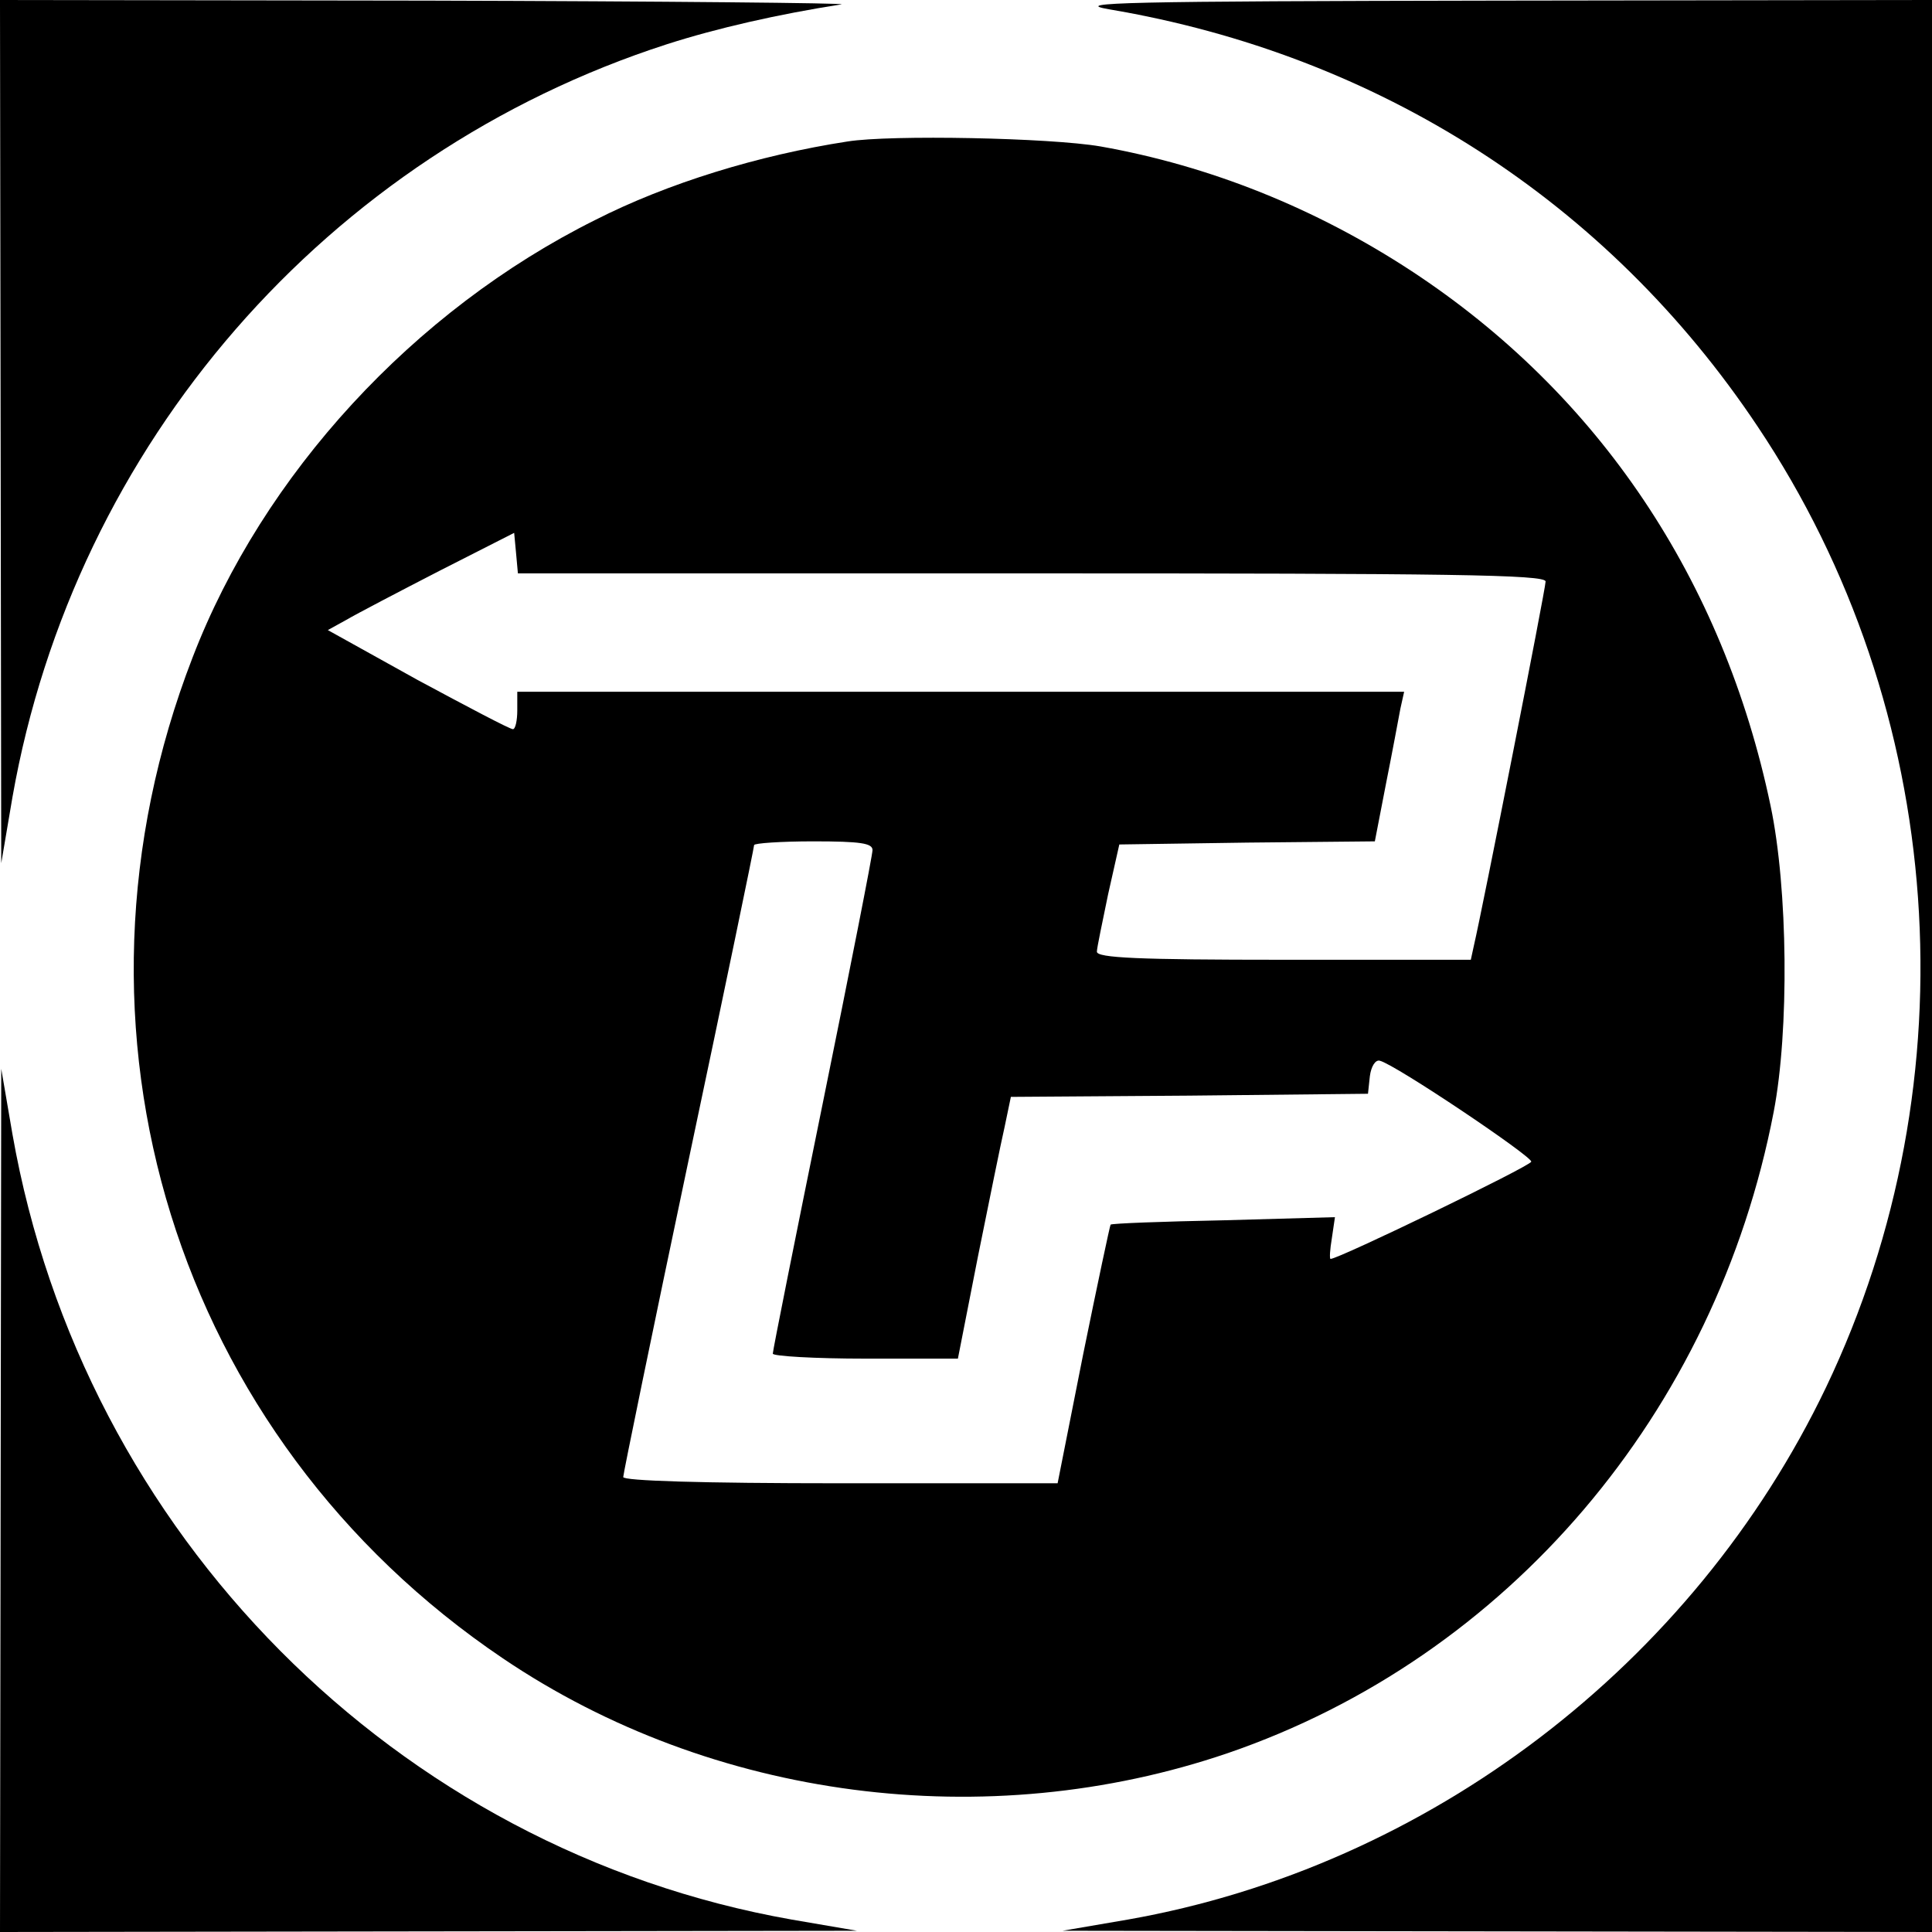
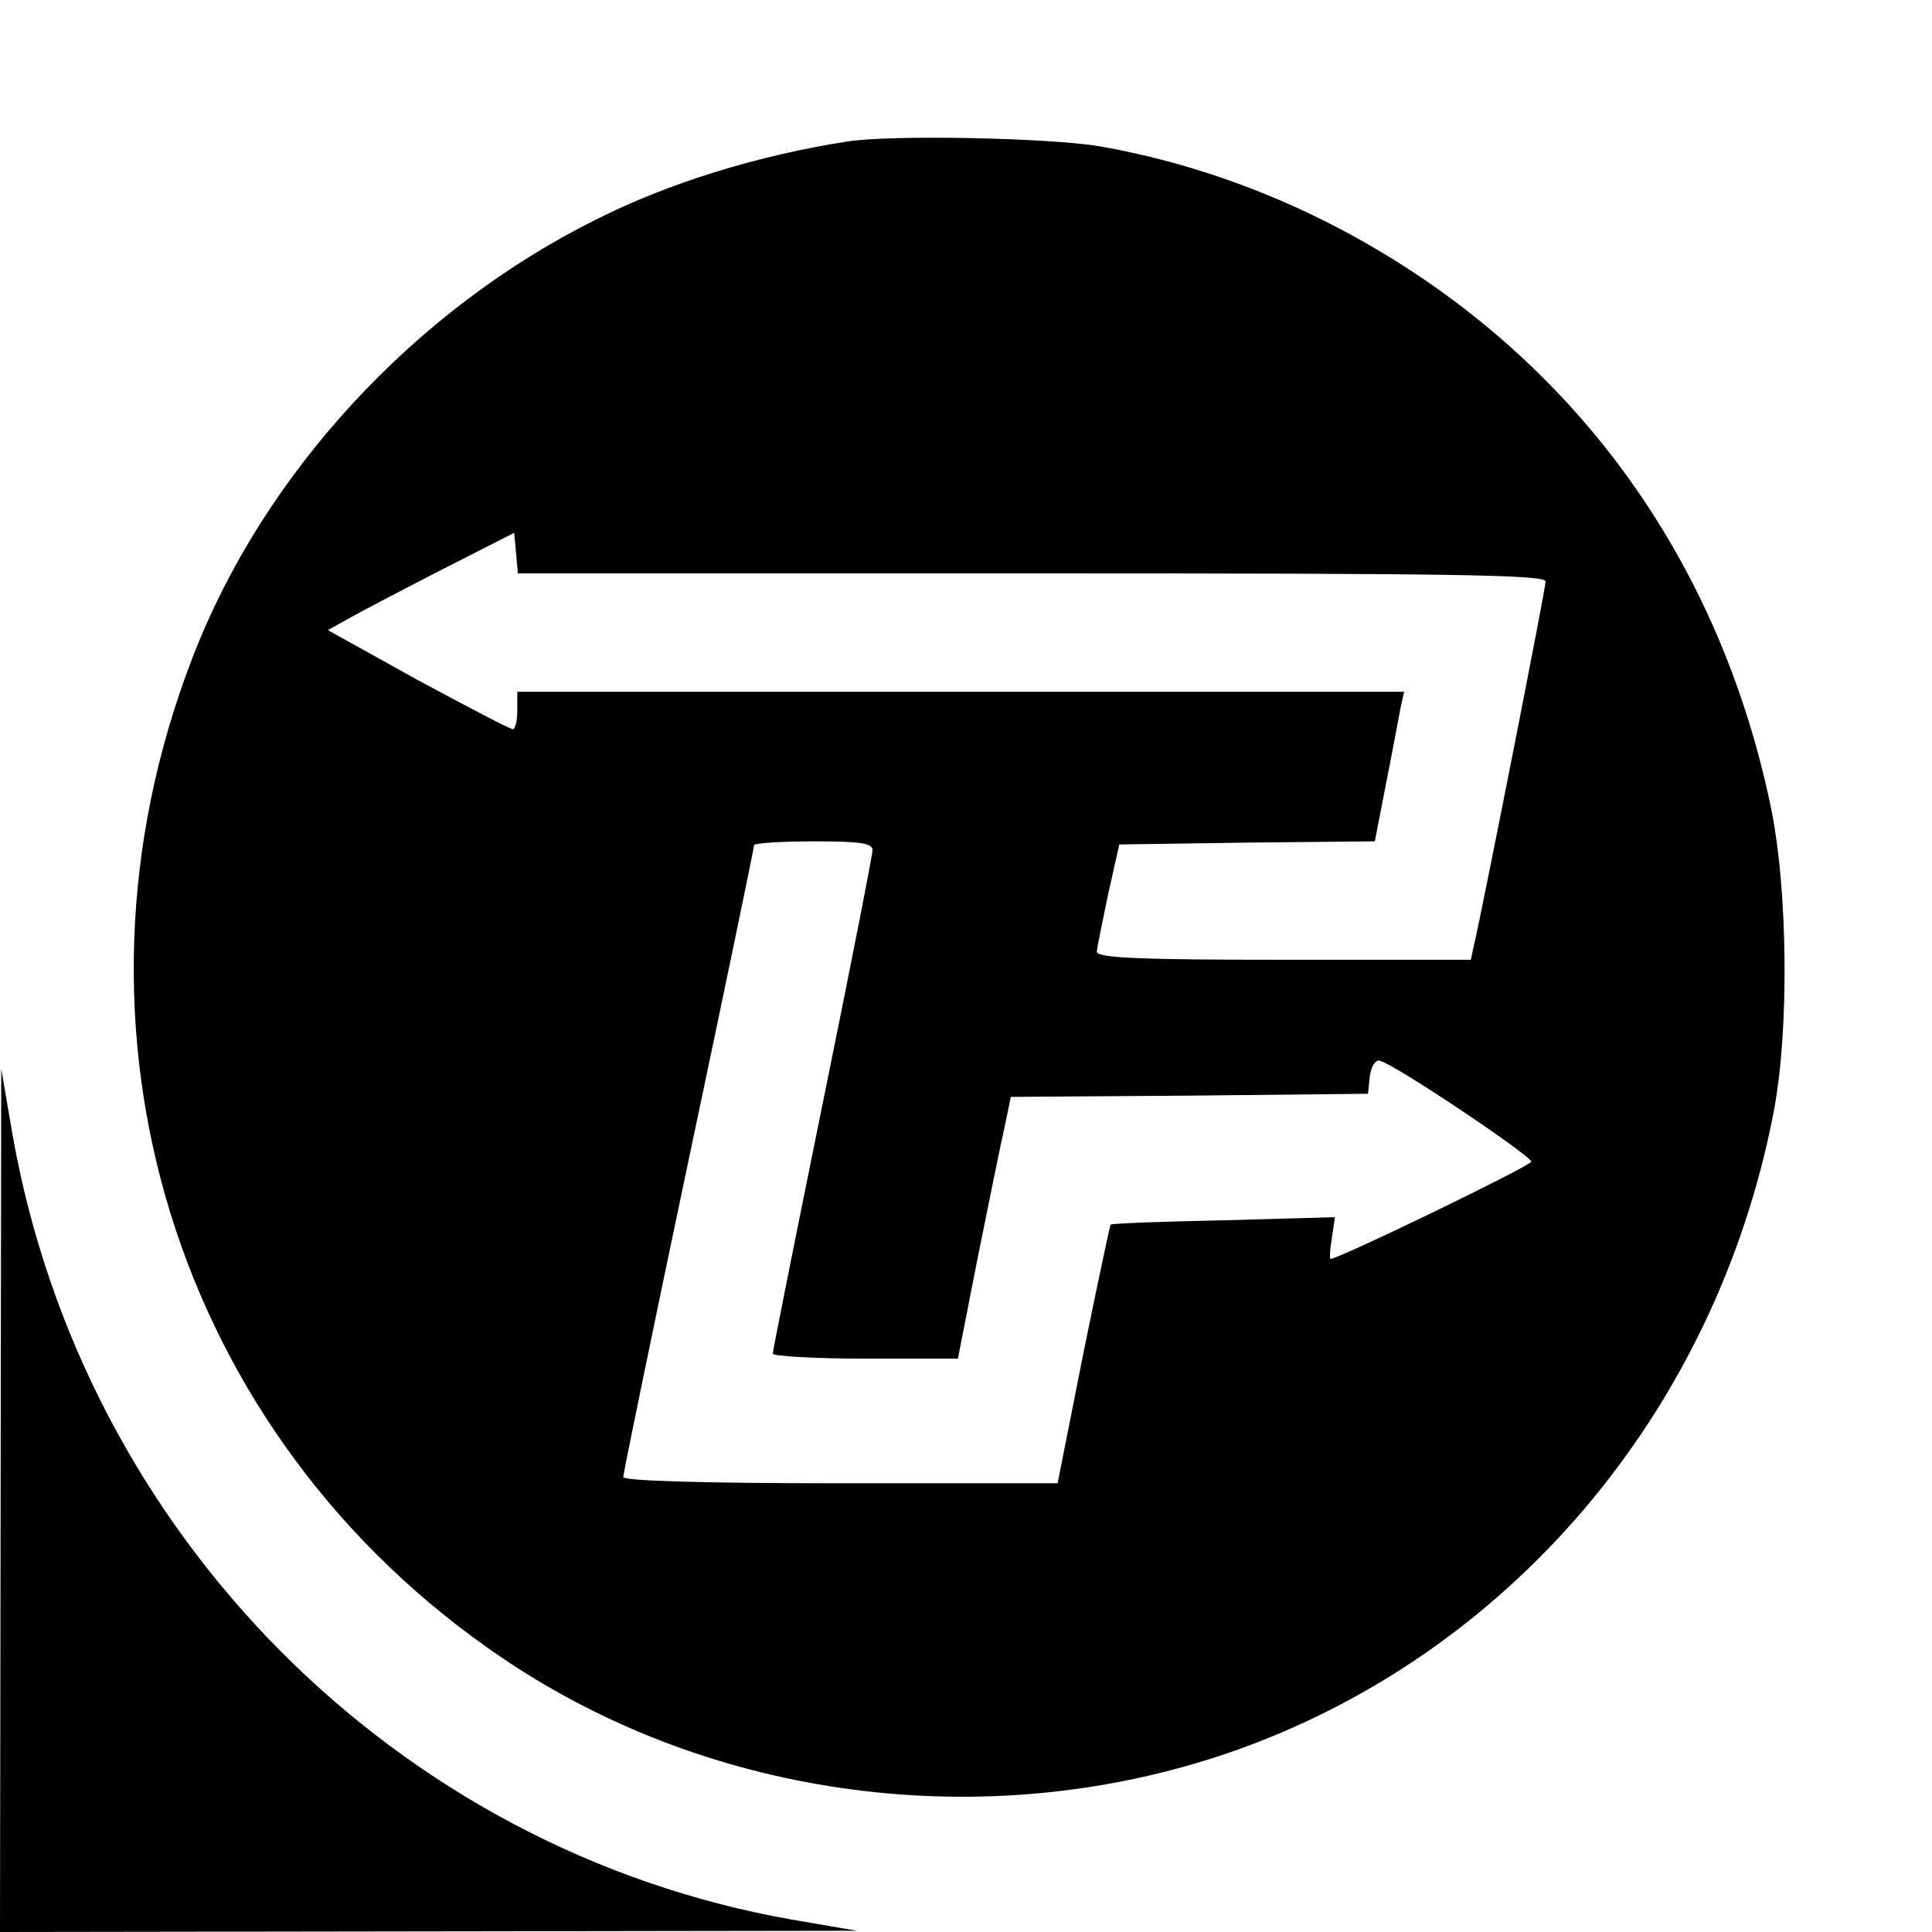
<svg xmlns="http://www.w3.org/2000/svg" version="1.0" width="310pt" height="310pt" viewBox="0 0 310 310" preserveAspectRatio="xMidYMid meet">
  <g transform="translate(0,310) scale(0.1,-0.1)" fill="#000000" stroke="none">
-     <path d="M1 2408 l1 -693 18 106 c100 567 505 1032 1050 1208 81 26 178 48 280 64 14 2 -284 5 -662 6 l-688 1 1 -692z" />
-     <path d="M1780 3085 c432 -73 799 -308 1040 -669 304 -454 346 -1048 110 -1542 -213 -445 -638 -769 -1120 -854 l-105 -18 698 -1 697 -1 0 1550 0 1550 -697 -1 c-598 -1 -687 -3 -623 -14z" />
    <path d="M1360 2873 c-143 -22 -289 -67 -405 -126 -291 -145 -533 -408 -646 -702 -231 -597 -28 -1251 498 -1606 336 -227 776 -284 1163 -152 449 154 783 546 876 1029 25 130 23 358 -5 491 -76 363 -276 661 -576 858 -154 101 -324 169 -499 200 -81 14 -337 19 -406 8z m296 -693 c670 0 824 -2 824 -13 0 -12 -102 -529 -115 -584 l-5 -23 -300 0 c-234 0 -300 3 -300 13 0 6 9 48 18 92 l18 80 205 3 205 2 18 93 c10 50 20 104 23 120 l6 27 -712 0 -711 0 0 -30 c0 -16 -3 -30 -7 -30 -5 0 -73 36 -153 79 l-144 80 29 16 c17 10 84 45 150 79 l120 61 3 -32 3 -33 825 0z m-256 -444 c0 -8 -36 -191 -80 -407 -44 -216 -80 -396 -80 -401 0 -4 67 -8 149 -8 l148 0 32 163 c18 89 37 183 43 209 l10 48 286 2 287 3 3 28 c2 16 9 27 16 25 25 -6 245 -154 243 -162 -3 -8 -309 -156 -322 -156 -2 0 -1 15 2 33 l5 34 -178 -5 c-99 -2 -180 -5 -182 -7 -1 -1 -21 -95 -44 -208 l-41 -207 -348 0 c-225 0 -349 4 -349 10 0 5 47 234 105 509 58 274 105 501 105 505 0 3 43 6 95 6 76 0 95 -3 95 -14z" />
    <path d="M1 693 l-1 -693 688 1 687 1 -105 18 c-634 112 -1137 618 -1250 1260 l-18 105 -1 -692z" />
  </g>
</svg>